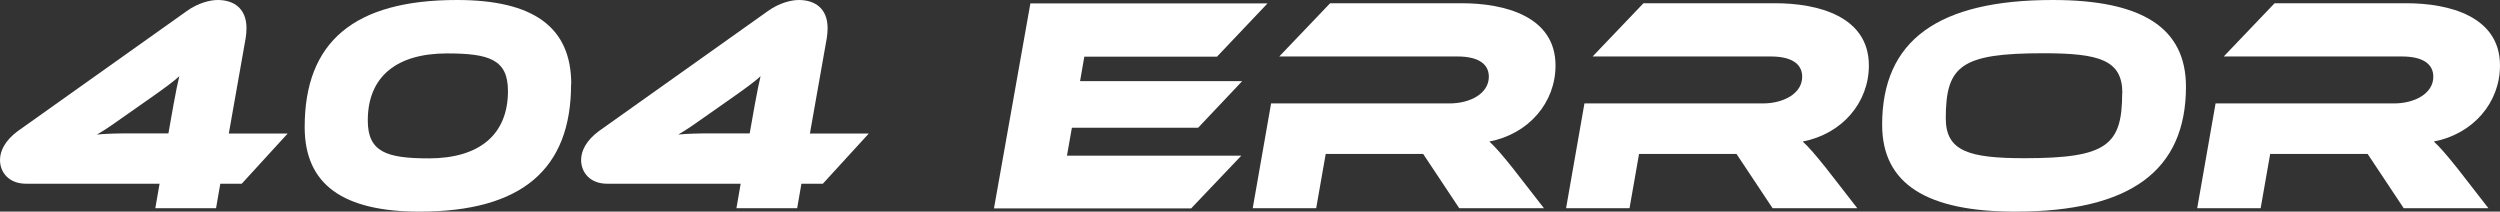
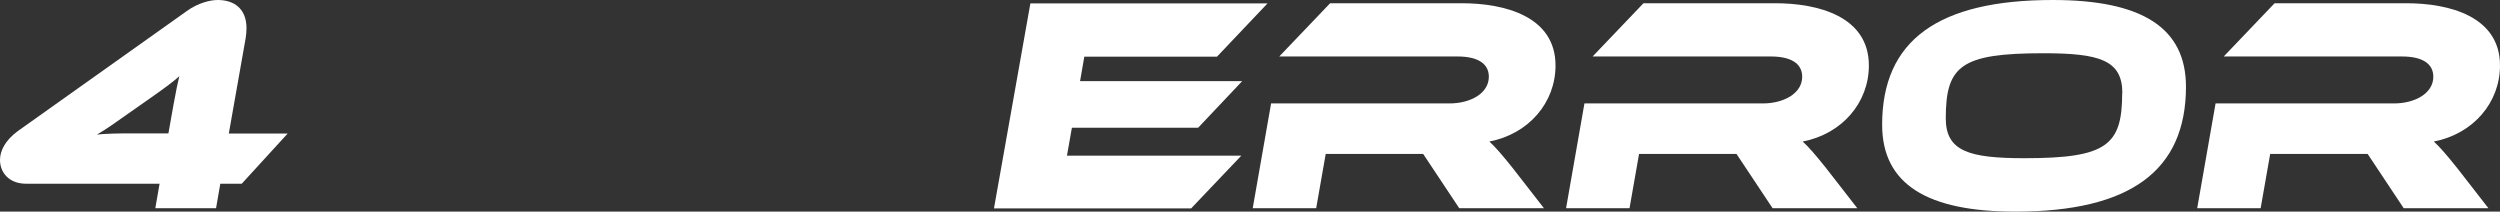
<svg xmlns="http://www.w3.org/2000/svg" id="Warstwa_1" data-name="Warstwa 1" viewBox="0 0 146.96 12.44">
  <rect x="0" y="0" width="146.96" height="12.44" fill="#333333" stroke="none" />
  <defs>
    <style>
      .cls-1 {
        fill: #fff;
        stroke-width: 0px;
      }
    </style>
  </defs>
-   <path class="cls-1" d="M1.53,10.8c-.99,0-1.53-.65-1.53-1.4,0-.54.31-1.15,1.04-1.69L10.98.65C11.66.16,12.37,0,12.8,0,13.74,0,14.49.49,14.49,1.66c0,.2-.02.4-.05.59l-.99,5.6h3.46l-2.7,2.95h-1.26l-.25,1.44h-3.57l.25-1.44H1.53ZM10.22,6.05c.13-.72.22-1.15.32-1.57-.34.31-.83.67-1.51,1.15l-1.51,1.06c-.76.54-1.33.94-1.82,1.22.49-.05,1.15-.07,2.04-.07h2.16l.32-1.8h0Z" />
-   <path class="cls-1" d="M33.57,4.95c0,5-2.9,7.49-8.91,7.49-4.48,0-6.75-1.58-6.75-4.97C17.91,2.46,20.81,0,26.86,0,31.33,0,33.58,1.57,33.58,4.95h-.01ZM29.86,5.35c0-1.84-1.08-2.21-3.58-2.21-2.95,0-4.66,1.35-4.66,3.94,0,1.84,1.08,2.23,3.58,2.23,2.95,0,4.66-1.37,4.66-3.96Z" />
-   <path class="cls-1" d="M35.69,10.8c-.99,0-1.53-.65-1.53-1.4,0-.54.31-1.15,1.04-1.69L45.14.65C45.82.16,46.53,0,46.96,0,47.9,0,48.65.49,48.65,1.66c0,.2-.02.4-.05.59l-.99,5.6h3.46l-2.7,2.95h-1.26l-.25,1.44h-3.57l.25-1.44s-7.85,0-7.85,0ZM44.39,6.05c.13-.72.22-1.15.32-1.57-.34.31-.83.67-1.51,1.15l-1.51,1.06c-.76.54-1.33.94-1.82,1.22.49-.05,1.15-.07,2.04-.07h2.16l.32-1.8h0Z" />
+   <path class="cls-1" d="M1.53,10.8c-.99,0-1.53-.65-1.53-1.4,0-.54.31-1.15,1.04-1.69L10.98.65C11.66.16,12.37,0,12.8,0,13.74,0,14.49.49,14.49,1.66c0,.2-.02.4-.05.59l-.99,5.6h3.46l-2.7,2.95h-1.26l-.25,1.44h-3.57l.25-1.44H1.53ZM10.22,6.05c.13-.72.22-1.15.32-1.57-.34.31-.83.67-1.51,1.15l-1.51,1.06c-.76.54-1.33.94-1.82,1.22.49-.05,1.15-.07,2.04-.07h2.16l.32-1.8Z" />
  <path class="cls-1" d="M72.97,9.15l-2.95,3.1h-11.59L60.57.2h13.94l-2.97,3.13h-7.8l-.25,1.44h9.53l-2.59,2.74h-7.42l-.29,1.64h10.26-.01Z" />
  <path class="cls-1" d="M90.77,12.24h-4.99l-2.12-3.19h-5.73l-.56,3.19h-3.73l1.08-6.16h10.48c1.24,0,2.32-.59,2.32-1.57,0-.79-.68-1.19-1.84-1.19h-10.48l2.99-3.13h7.74c2.52,0,5.51.77,5.51,3.66,0,2.18-1.57,4.02-3.89,4.47.34.31.72.74,1.39,1.58l1.82,2.34h.01Z" />
  <path class="cls-1" d="M109.19,12.24h-4.99l-2.12-3.19h-5.73l-.56,3.19h-3.73l1.08-6.16h10.48c1.24,0,2.32-.59,2.32-1.57,0-.79-.68-1.19-1.84-1.19h-10.48l2.99-3.13h7.74c2.52,0,5.51.77,5.51,3.66,0,2.18-1.57,4.02-3.89,4.47.34.31.72.74,1.39,1.58l1.82,2.34h.01Z" />
  <path class="cls-1" d="M128.5,5.09c0,4.95-3.28,7.35-10.03,7.35-5.2,0-7.83-1.62-7.83-5.11,0-4.95,3.28-7.33,10.03-7.33,5.2,0,7.83,1.6,7.83,5.1h0ZM124.76,5.47c0-1.95-1.37-2.34-4.65-2.34-4.84,0-5.73.74-5.73,3.83,0,1.94,1.39,2.34,4.63,2.34,4.84,0,5.74-.76,5.74-3.83h.01Z" />
  <path class="cls-1" d="M146.29,12.24h-4.99l-2.12-3.19h-5.73l-.56,3.19h-3.73l1.08-6.16h10.48c1.24,0,2.32-.59,2.32-1.57,0-.79-.68-1.19-1.84-1.19h-10.48l2.99-3.13h7.74c2.52,0,5.51.77,5.51,3.66,0,2.18-1.57,4.02-3.89,4.47.34.31.72.74,1.39,1.58l1.82,2.34h0Z" />
</svg>